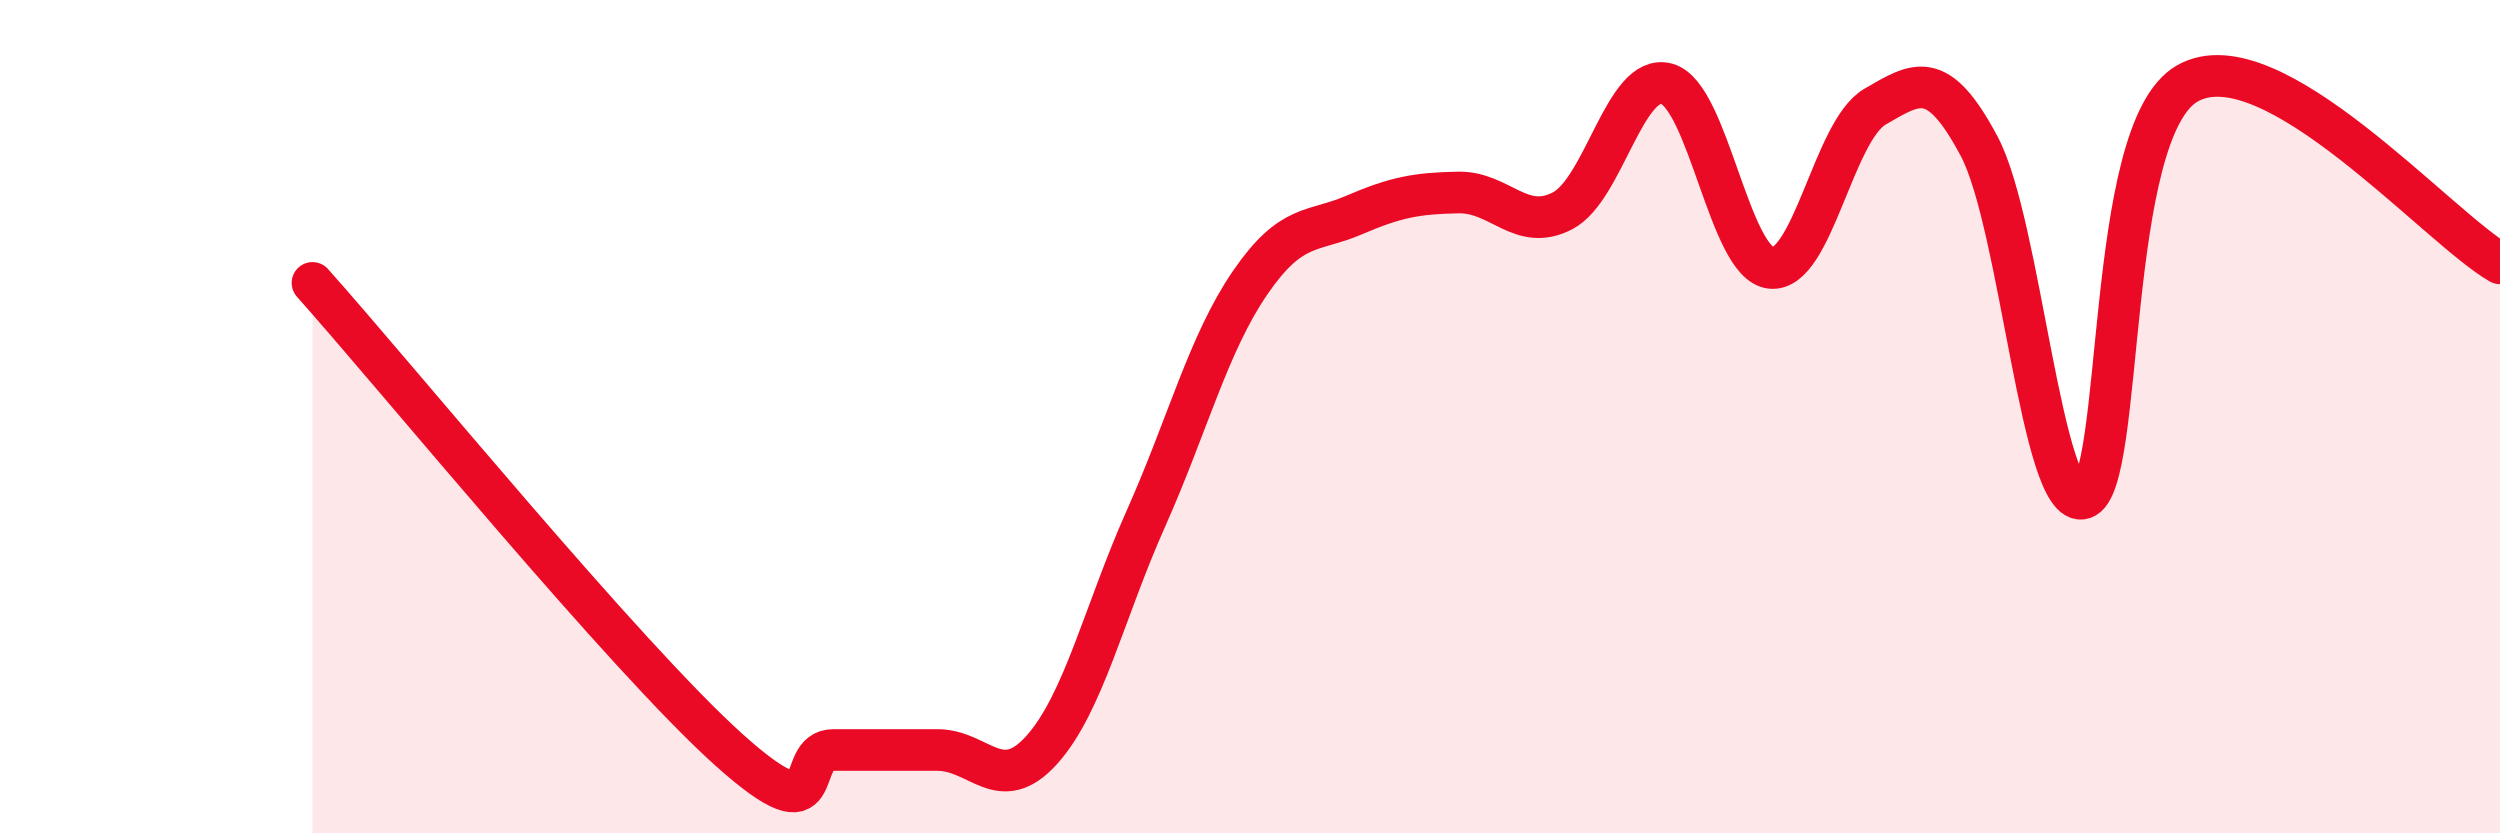
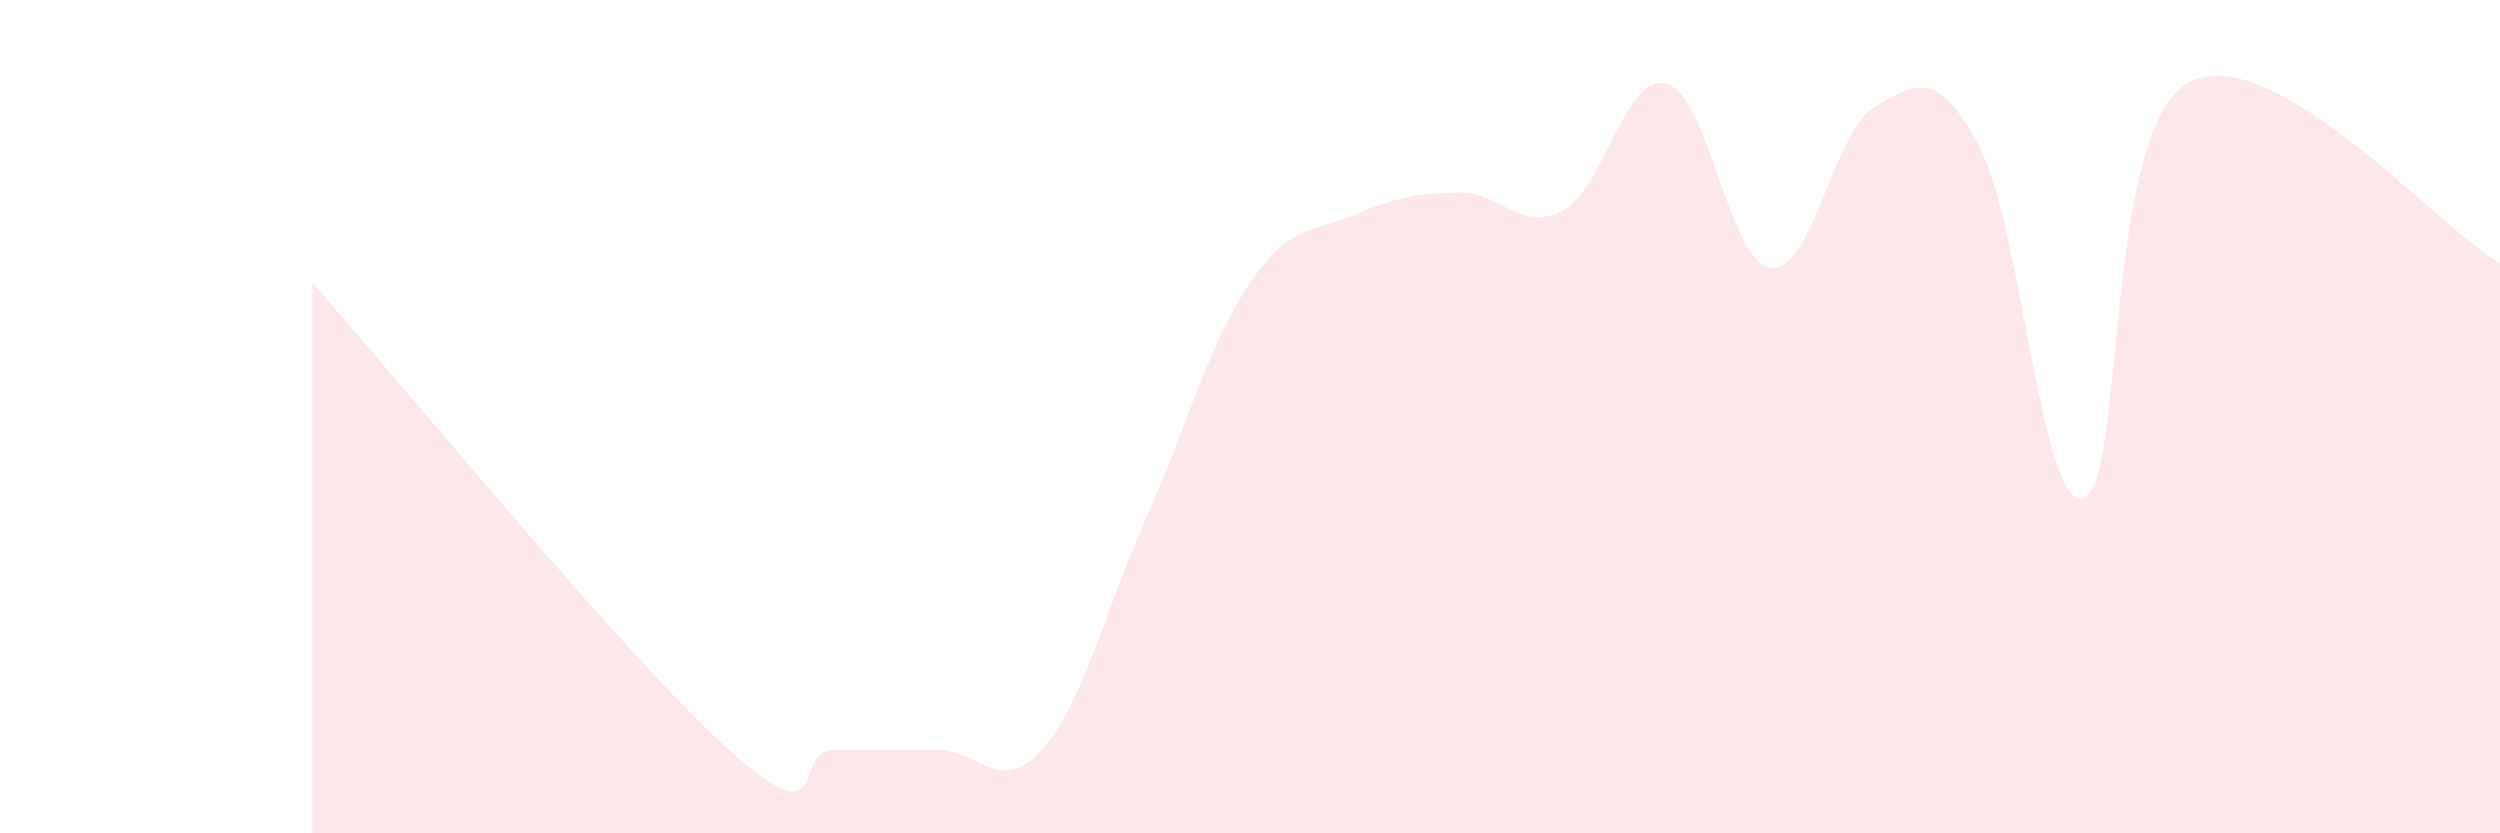
<svg xmlns="http://www.w3.org/2000/svg" width="60" height="20" viewBox="0 0 60 20">
  <path d="M 7.5,6.79 C 9.5,9.03 15,15.76 17.5,18 C 20,20.24 19,18 20,18 C 21,18 21.5,18 22.5,18 C 23.5,18 24,19.11 25,18 C 26,16.89 26.5,14.69 27.5,12.45 C 28.5,10.21 29,8.25 30,6.79 C 31,5.33 31.5,5.59 32.5,5.16 C 33.5,4.73 34,4.64 35,4.62 C 36,4.6 36.5,5.58 37.5,5.06 C 38.5,4.54 39,1.74 40,2.01 C 41,2.28 41.5,6.32 42.5,6.43 C 43.5,6.54 44,3.14 45,2.56 C 46,1.98 46.5,1.63 47.5,3.51 C 48.5,5.39 49,12.26 50,11.96 C 51,11.66 50.5,3.13 52.5,2 C 54.5,0.87 58.5,5.46 60,6.32L60 20L7.5 20Z" fill="#EB0A25" opacity="0.1" stroke-linecap="round" stroke-linejoin="round" />
-   <path d="M 7.5,6.79 C 9.5,9.03 15,15.76 17.5,18 C 20,20.24 19,18 20,18 C 21,18 21.5,18 22.5,18 C 23.5,18 24,19.11 25,18 C 26,16.89 26.5,14.69 27.5,12.45 C 28.5,10.21 29,8.25 30,6.79 C 31,5.33 31.5,5.59 32.5,5.16 C 33.5,4.73 34,4.64 35,4.62 C 36,4.6 36.5,5.58 37.5,5.06 C 38.5,4.54 39,1.74 40,2.01 C 41,2.28 41.5,6.32 42.5,6.43 C 43.5,6.54 44,3.14 45,2.56 C 46,1.98 46.5,1.63 47.5,3.51 C 48.5,5.39 49,12.26 50,11.96 C 51,11.66 50.5,3.13 52.5,2 C 54.5,0.87 58.5,5.46 60,6.32" stroke="#EB0A25" stroke-width="1" fill="none" stroke-linecap="round" stroke-linejoin="round" />
</svg>